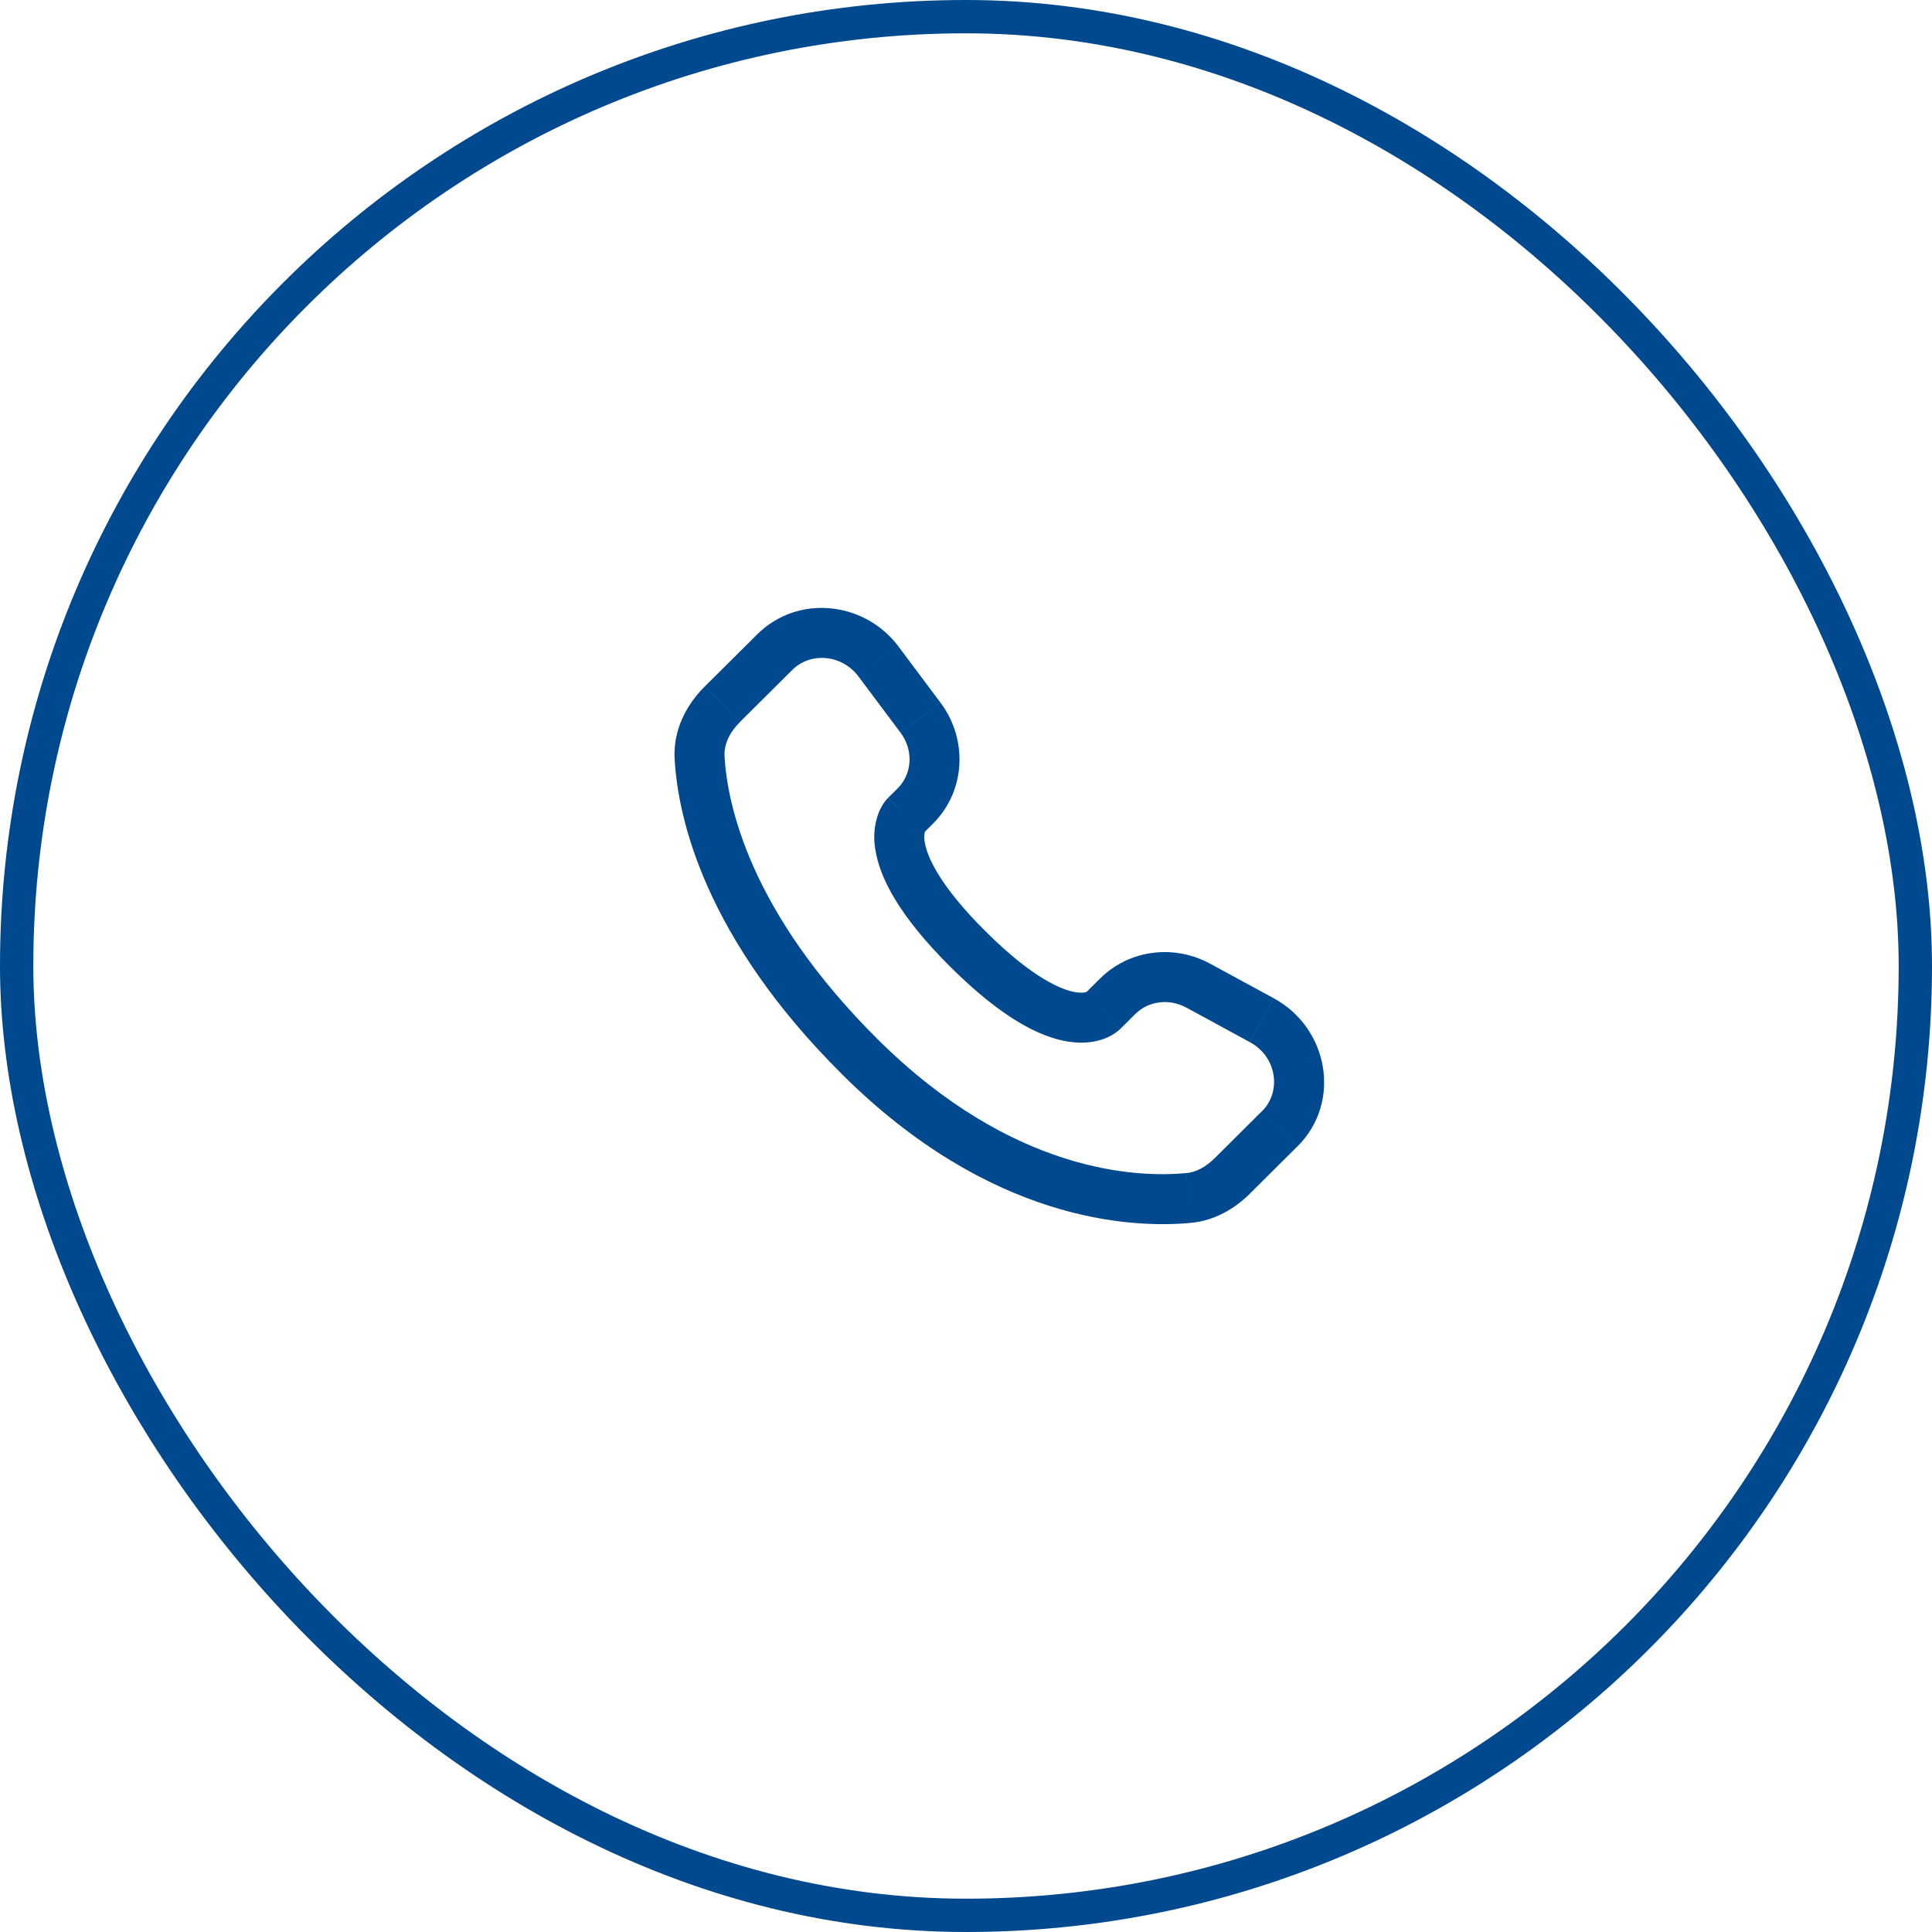
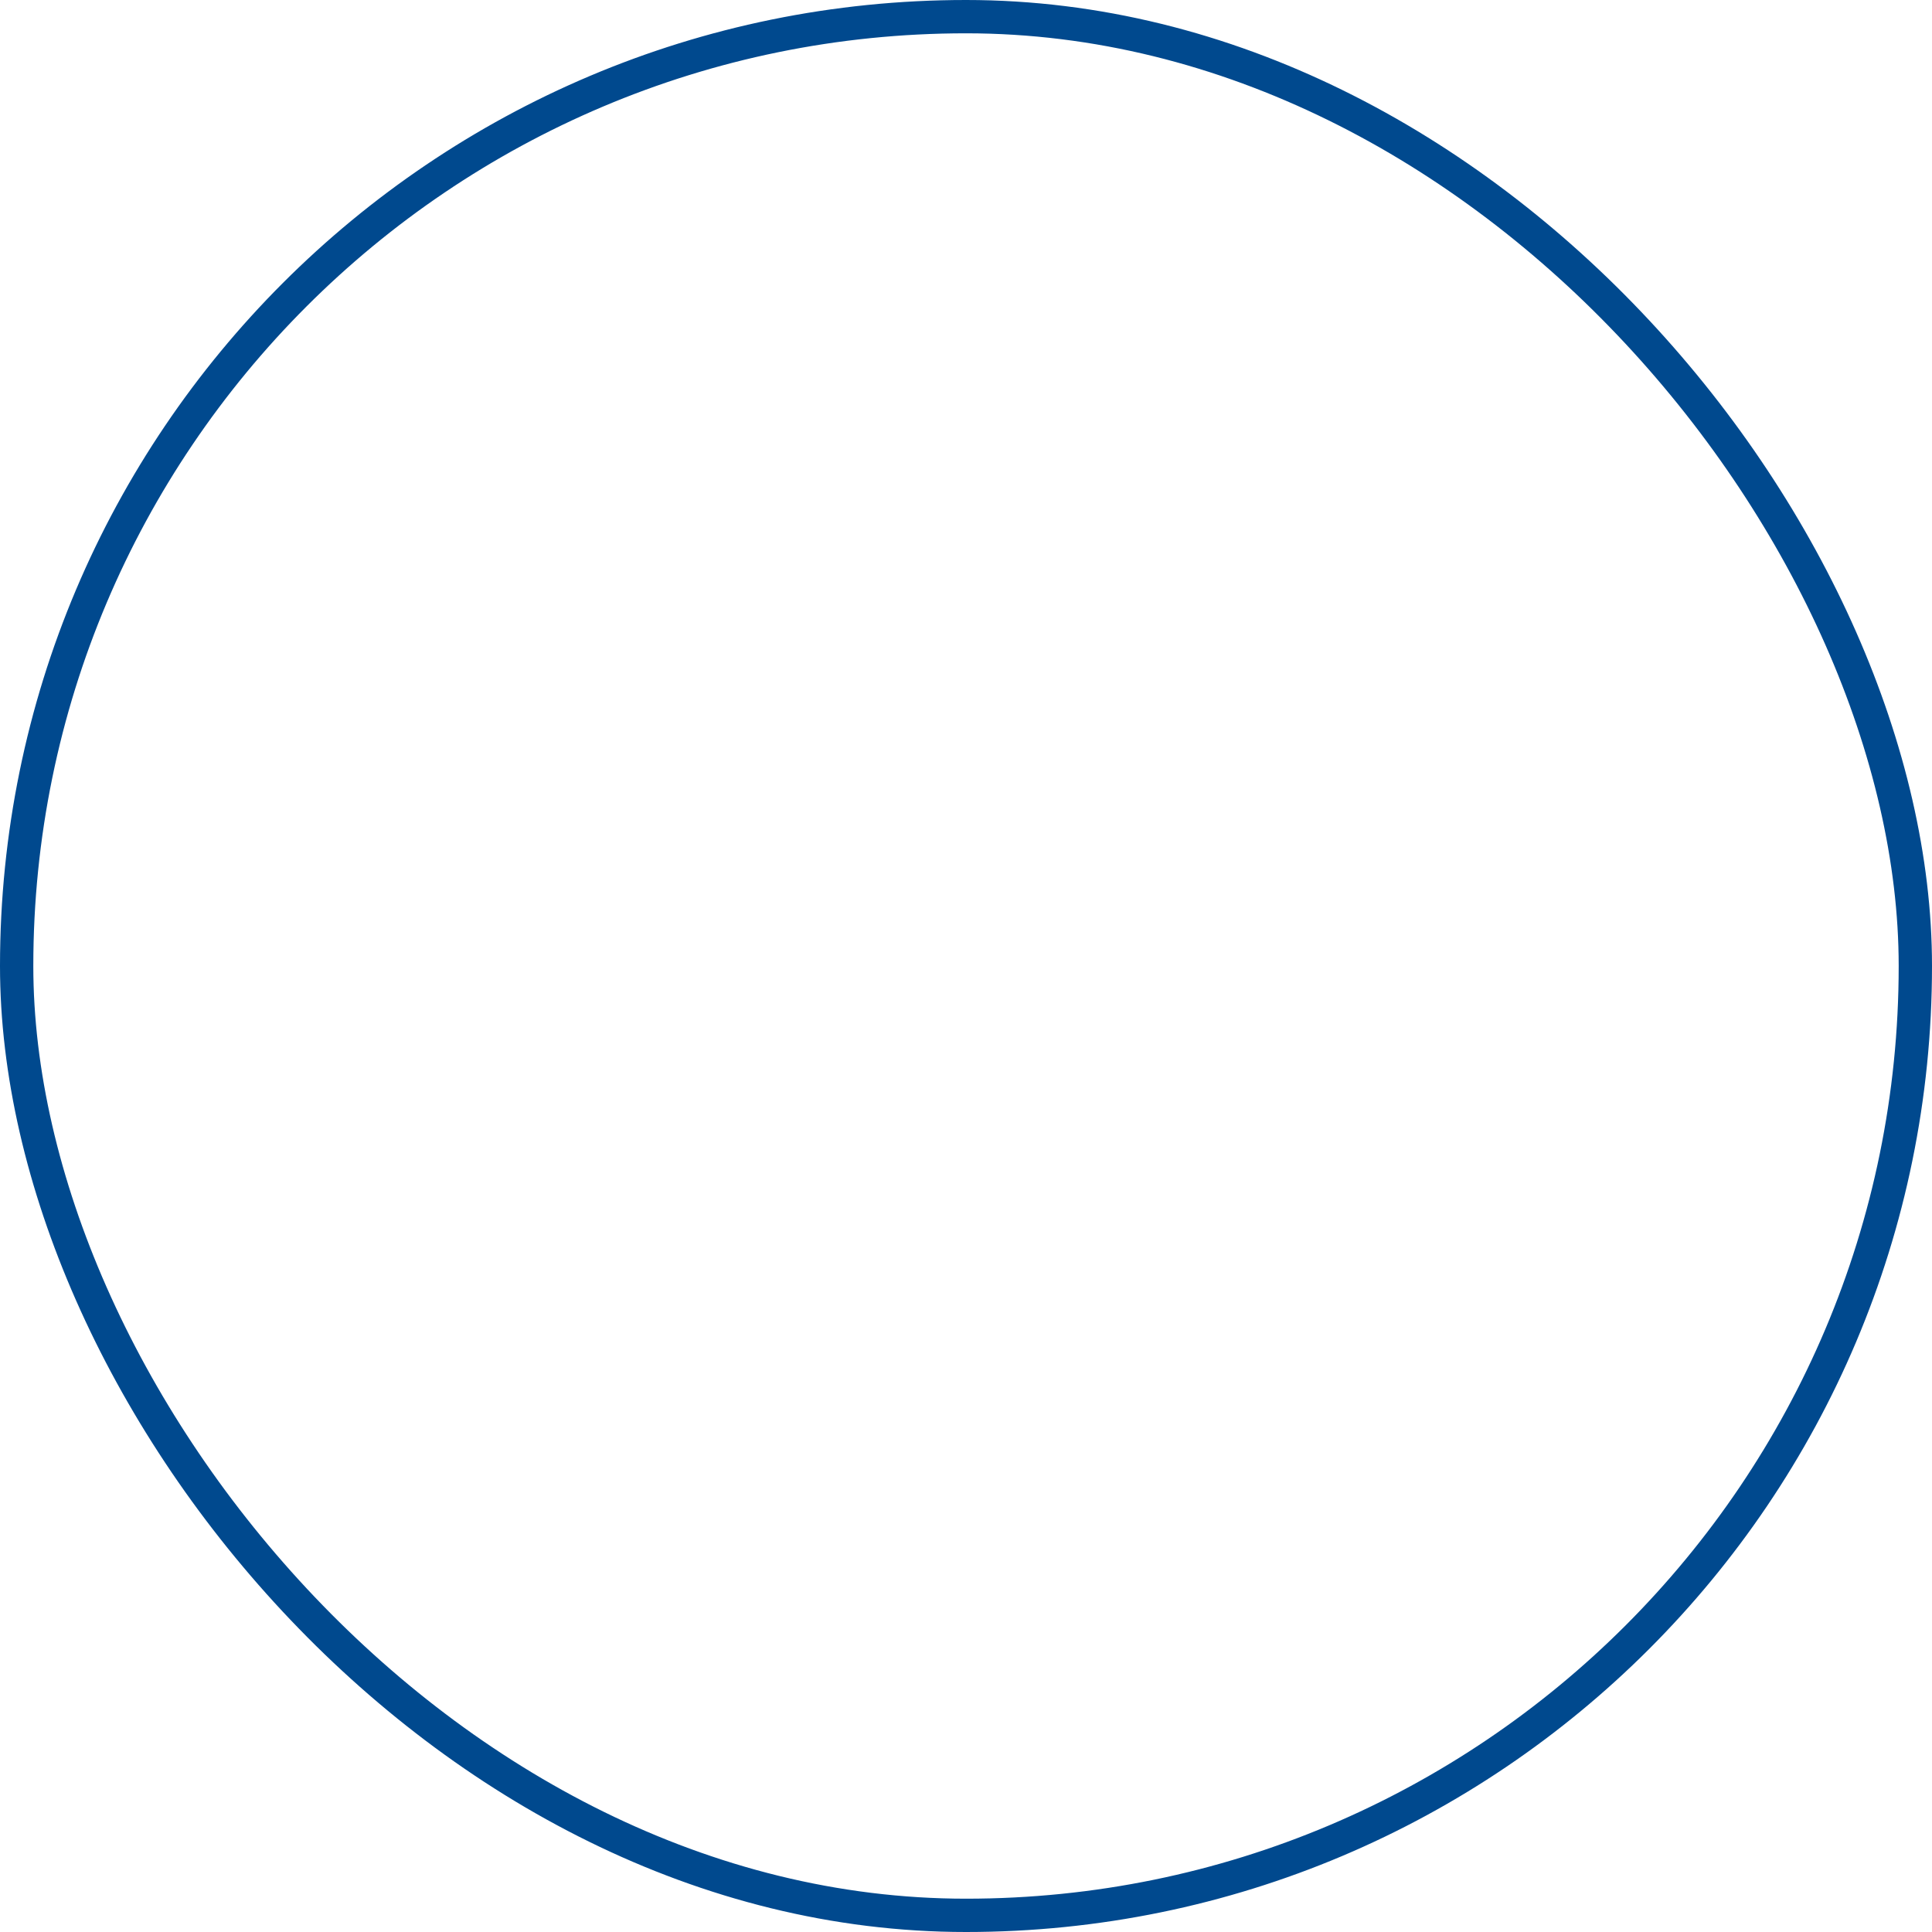
<svg xmlns="http://www.w3.org/2000/svg" width="58" height="58" viewBox="0 0 58 58" fill="none">
  <rect x="0.5" y="0.5" width="57" height="57" rx="28.5" stroke="#00498E" />
-   <path d="M33.629 30.891L34.085 30.438L33.026 29.374L32.572 29.827L33.629 30.891ZM35.614 30.248L37.525 31.287L38.24 29.969L36.33 28.931L35.614 30.248ZM37.892 33.351L36.472 34.764L37.529 35.827L38.949 34.415L37.892 33.351ZM35.606 35.218C34.156 35.354 30.406 35.233 26.344 31.195L25.286 32.258C29.718 36.665 33.937 36.881 35.746 36.712L35.606 35.218ZM26.344 31.195C22.473 27.345 21.831 24.108 21.751 22.703L20.253 22.788C20.353 24.556 21.148 28.144 25.286 32.258L26.344 31.195ZM27.719 25.015L28.006 24.729L26.95 23.666L26.663 23.951L27.719 25.015ZM28.234 21.094L26.974 19.41L25.773 20.31L27.033 21.993L28.234 21.094ZM22.733 19.043L21.163 20.603L22.221 21.667L23.79 20.107L22.733 19.043ZM27.191 24.483C26.661 23.951 26.661 23.951 26.661 23.953H26.659L26.656 23.957C26.609 24.005 26.566 24.058 26.529 24.114C26.475 24.194 26.416 24.299 26.366 24.432C26.244 24.775 26.214 25.144 26.278 25.503C26.412 26.368 27.008 27.511 28.534 29.029L29.592 27.965C28.163 26.545 27.823 25.681 27.76 25.273C27.73 25.079 27.761 24.983 27.77 24.961C27.775 24.947 27.777 24.946 27.77 24.955C27.761 24.969 27.751 24.982 27.74 24.994L27.73 25.004C27.727 25.007 27.724 25.01 27.72 25.013L27.191 24.483ZM28.534 29.029C30.061 30.547 31.21 31.139 32.076 31.271C32.519 31.339 32.876 31.285 33.147 31.184C33.299 31.128 33.441 31.048 33.567 30.948C33.584 30.934 33.601 30.919 33.617 30.903L33.624 30.897L33.627 30.894L33.628 30.892C33.628 30.892 33.629 30.891 33.1 30.359C32.57 29.827 32.573 29.826 32.573 29.826L32.575 29.824L32.577 29.822L32.583 29.817L32.593 29.807C32.605 29.796 32.618 29.786 32.631 29.777C32.641 29.77 32.638 29.773 32.624 29.779C32.599 29.788 32.501 29.819 32.304 29.789C31.89 29.725 31.02 29.385 29.592 27.965L28.534 29.029ZM26.974 19.409C25.954 18.049 23.95 17.833 22.733 19.043L23.79 20.107C24.322 19.578 25.266 19.633 25.773 20.31L26.974 19.409ZM21.752 22.704C21.732 22.358 21.891 21.996 22.221 21.668L21.162 20.604C20.625 21.138 20.202 21.894 20.253 22.788L21.752 22.704ZM36.472 34.764C36.198 35.038 35.902 35.192 35.607 35.219L35.746 36.712C36.481 36.643 37.082 36.273 37.53 35.828L36.472 34.764ZM28.006 24.729C28.991 23.75 29.064 22.203 28.235 21.095L27.034 21.994C27.437 22.533 27.377 23.24 26.949 23.667L28.006 24.729ZM37.526 31.288C38.343 31.732 38.47 32.778 37.893 33.352L38.951 34.415C40.291 33.082 39.878 30.859 38.241 29.97L37.526 31.288ZM34.085 30.439C34.469 30.057 35.087 29.963 35.615 30.249L36.331 28.932C35.247 28.342 33.903 28.505 33.027 29.375L34.085 30.439Z" fill="#00498E" />
</svg>